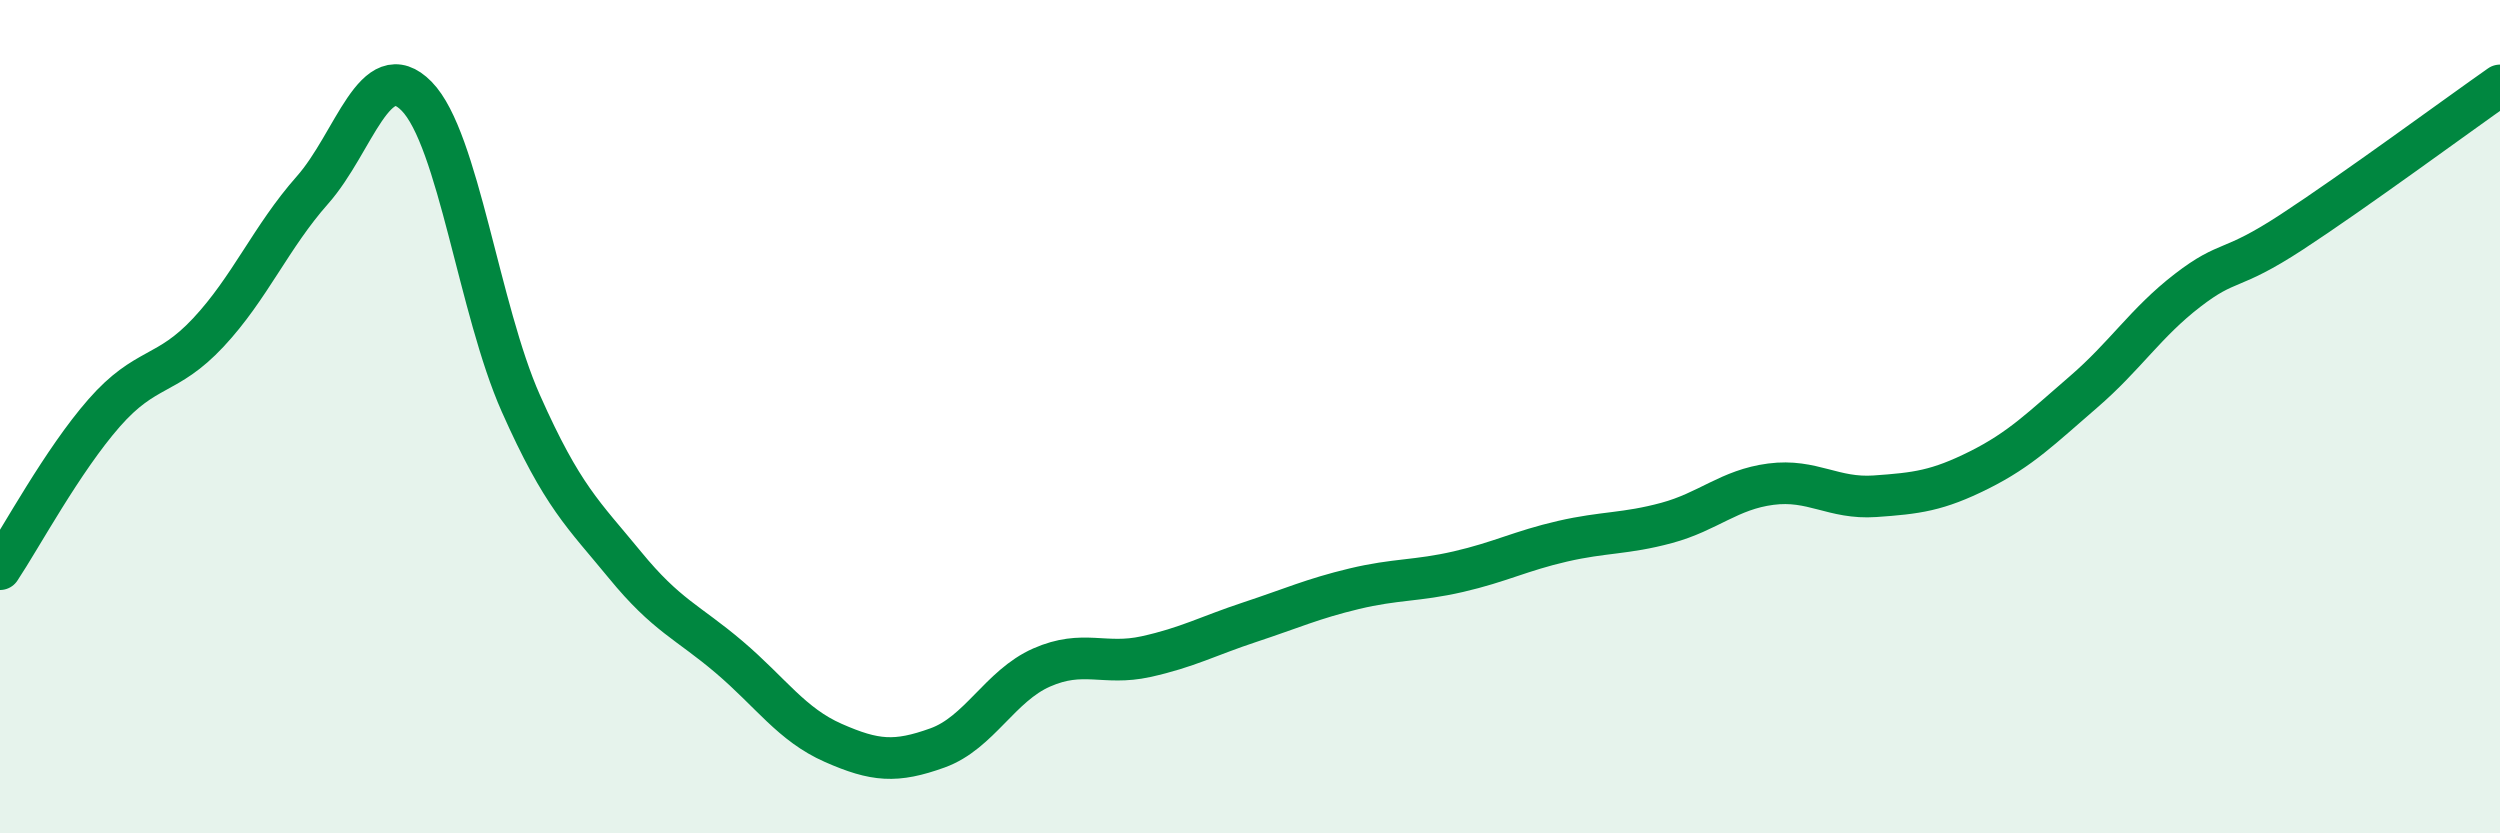
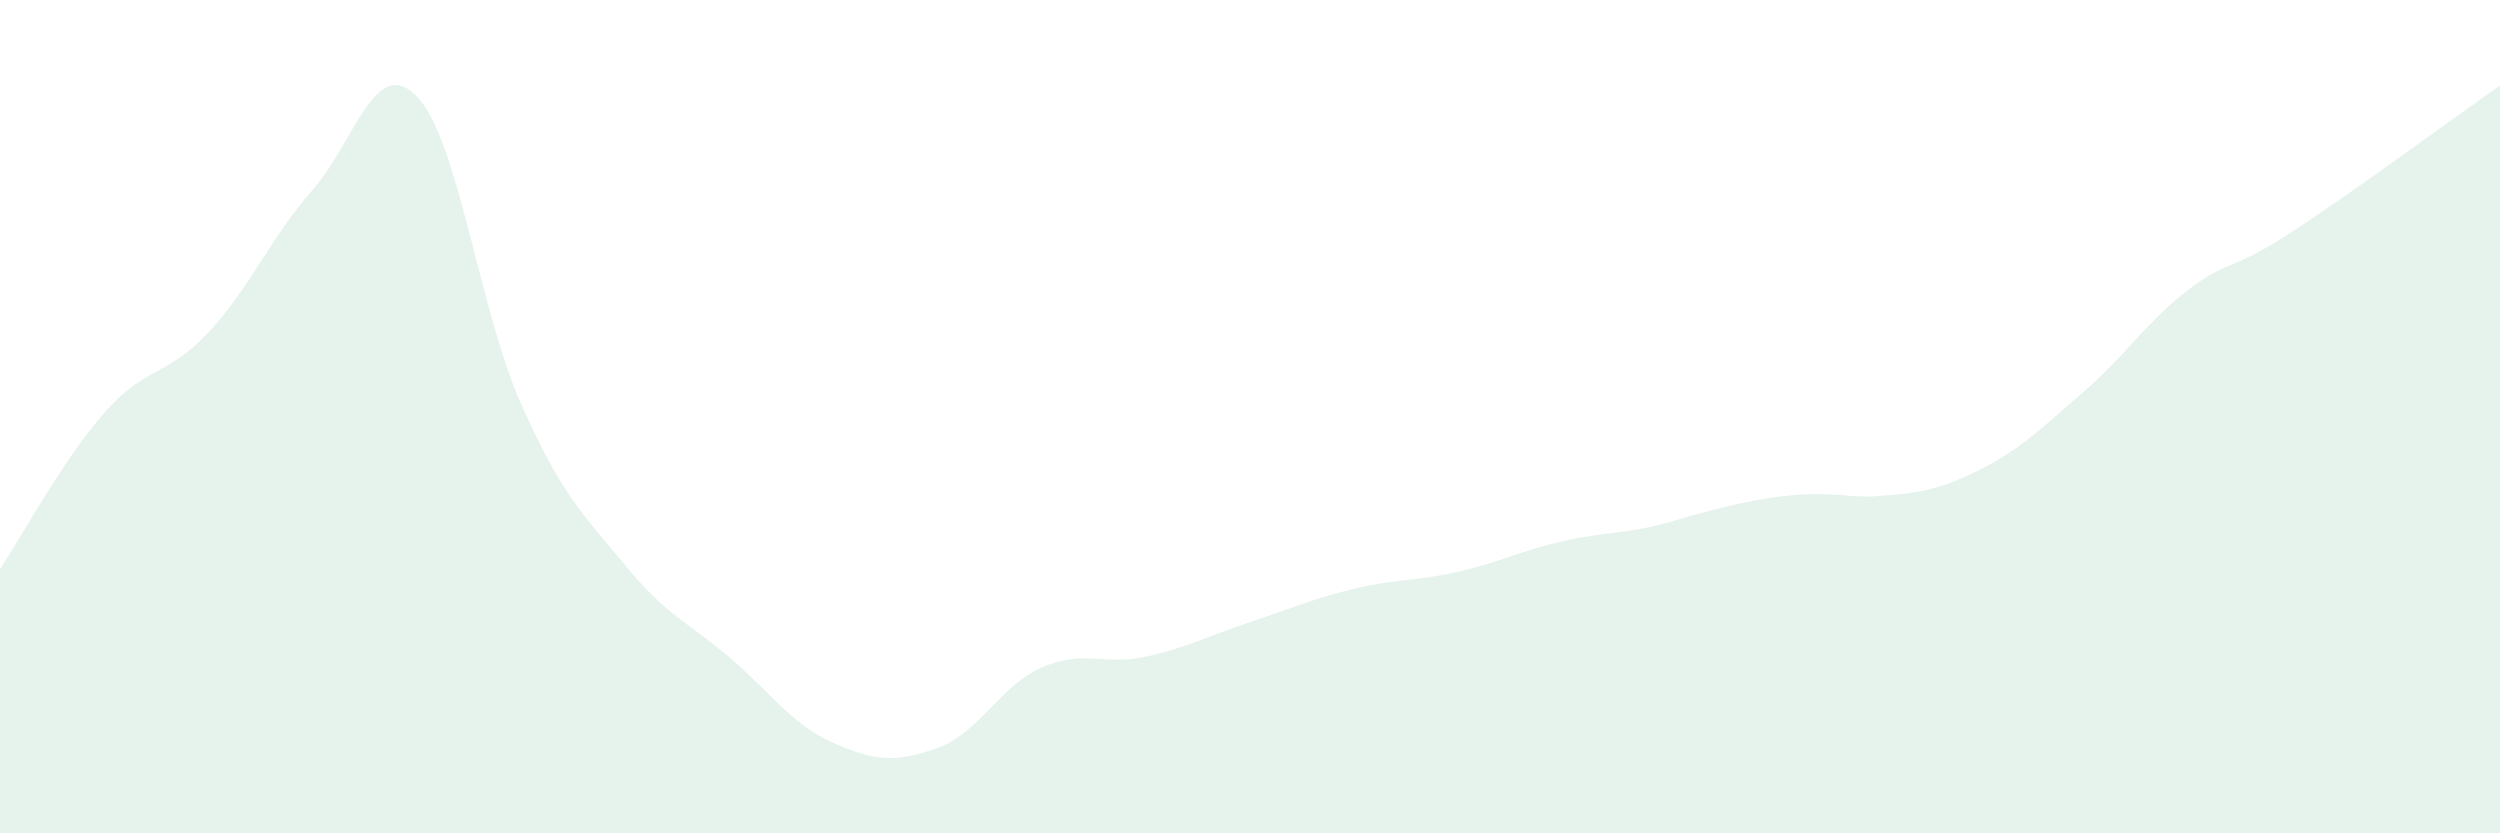
<svg xmlns="http://www.w3.org/2000/svg" width="60" height="20" viewBox="0 0 60 20">
-   <path d="M 0,13.66 C 0.5,12.91 1.5,11.05 2.5,9.91 C 3.5,8.77 4,9.05 5,7.98 C 6,6.91 6.5,5.69 7.5,4.56 C 8.5,3.43 9,1.29 10,2.31 C 11,3.33 11.5,7.43 12.5,9.68 C 13.5,11.93 14,12.34 15,13.56 C 16,14.78 16.5,14.92 17.5,15.77 C 18.5,16.62 19,17.39 20,17.83 C 21,18.27 21.5,18.31 22.5,17.95 C 23.5,17.59 24,16.46 25,16.02 C 26,15.58 26.5,15.98 27.5,15.76 C 28.5,15.54 29,15.26 30,14.93 C 31,14.6 31.5,14.37 32.5,14.13 C 33.5,13.89 34,13.95 35,13.72 C 36,13.49 36.5,13.22 37.5,12.99 C 38.5,12.76 39,12.82 40,12.55 C 41,12.28 41.5,11.75 42.5,11.62 C 43.5,11.49 44,11.98 45,11.91 C 46,11.84 46.5,11.78 47.5,11.28 C 48.5,10.78 49,10.27 50,9.41 C 51,8.55 51.5,7.74 52.5,6.97 C 53.5,6.2 53.5,6.55 55,5.57 C 56.5,4.59 59,2.75 60,2.05L60 20L0 20Z" fill="#008740" opacity="0.1" stroke-linecap="round" stroke-linejoin="round" />
-   <path d="M 0,13.66 C 0.5,12.91 1.5,11.05 2.5,9.91 C 3.5,8.77 4,9.05 5,7.98 C 6,6.91 6.5,5.69 7.5,4.56 C 8.5,3.43 9,1.29 10,2.31 C 11,3.33 11.5,7.43 12.5,9.68 C 13.5,11.93 14,12.34 15,13.56 C 16,14.78 16.5,14.92 17.5,15.77 C 18.5,16.62 19,17.39 20,17.83 C 21,18.27 21.5,18.31 22.5,17.95 C 23.5,17.59 24,16.46 25,16.02 C 26,15.58 26.5,15.98 27.5,15.76 C 28.5,15.54 29,15.26 30,14.93 C 31,14.6 31.5,14.37 32.5,14.13 C 33.5,13.89 34,13.95 35,13.72 C 36,13.49 36.5,13.22 37.5,12.99 C 38.5,12.76 39,12.82 40,12.55 C 41,12.28 41.5,11.75 42.5,11.62 C 43.5,11.49 44,11.98 45,11.91 C 46,11.84 46.5,11.78 47.5,11.28 C 48.5,10.78 49,10.27 50,9.41 C 51,8.55 51.5,7.74 52.5,6.97 C 53.5,6.2 53.5,6.55 55,5.57 C 56.5,4.59 59,2.75 60,2.05" stroke="#008740" stroke-width="1" fill="none" stroke-linecap="round" stroke-linejoin="round" />
+   <path d="M 0,13.66 C 0.5,12.91 1.5,11.05 2.5,9.91 C 3.5,8.77 4,9.05 5,7.98 C 6,6.91 6.5,5.69 7.5,4.56 C 8.5,3.43 9,1.29 10,2.31 C 11,3.33 11.5,7.43 12.5,9.68 C 13.5,11.93 14,12.34 15,13.56 C 16,14.78 16.5,14.92 17.5,15.77 C 18.5,16.62 19,17.39 20,17.83 C 21,18.27 21.5,18.31 22.5,17.95 C 23.5,17.59 24,16.46 25,16.02 C 26,15.58 26.5,15.98 27.5,15.76 C 28.5,15.54 29,15.26 30,14.93 C 31,14.6 31.5,14.37 32.5,14.13 C 33.5,13.89 34,13.95 35,13.72 C 36,13.49 36.5,13.22 37.5,12.99 C 38.5,12.76 39,12.82 40,12.55 C 43.5,11.49 44,11.98 45,11.91 C 46,11.84 46.5,11.78 47.5,11.28 C 48.5,10.78 49,10.27 50,9.41 C 51,8.55 51.5,7.74 52.5,6.97 C 53.5,6.2 53.5,6.55 55,5.57 C 56.5,4.59 59,2.75 60,2.05L60 20L0 20Z" fill="#008740" opacity="0.1" stroke-linecap="round" stroke-linejoin="round" />
</svg>